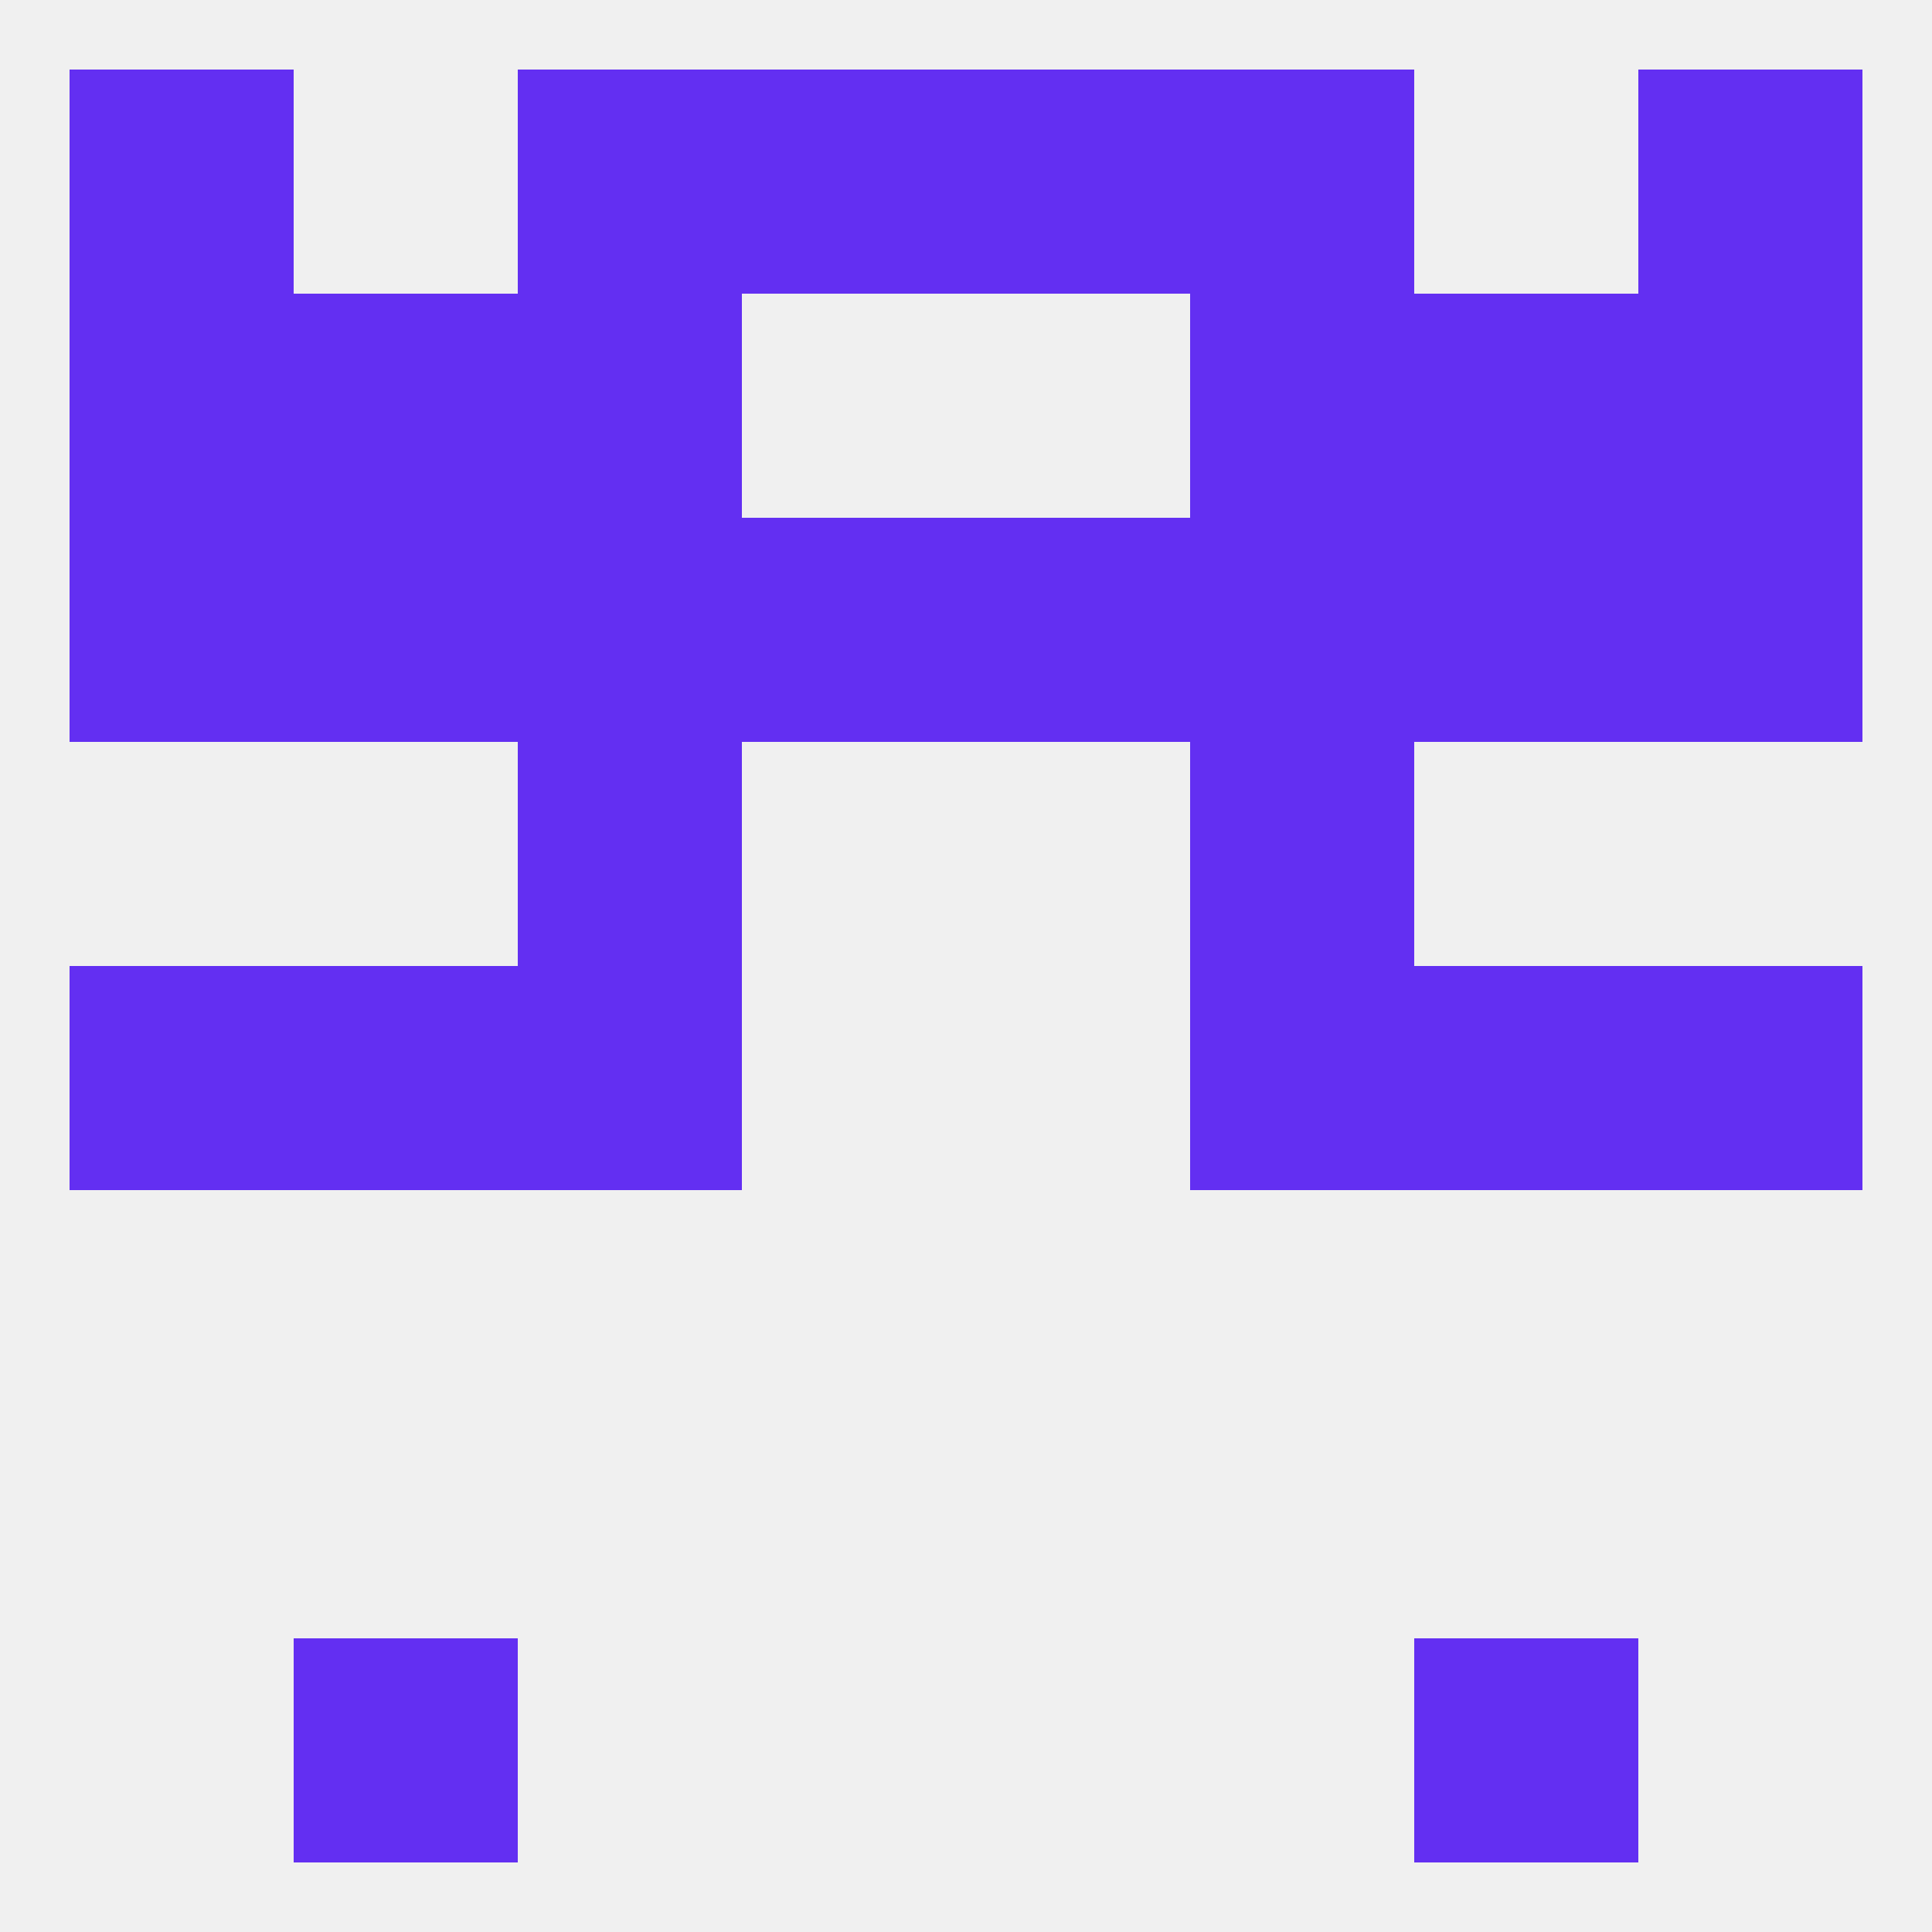
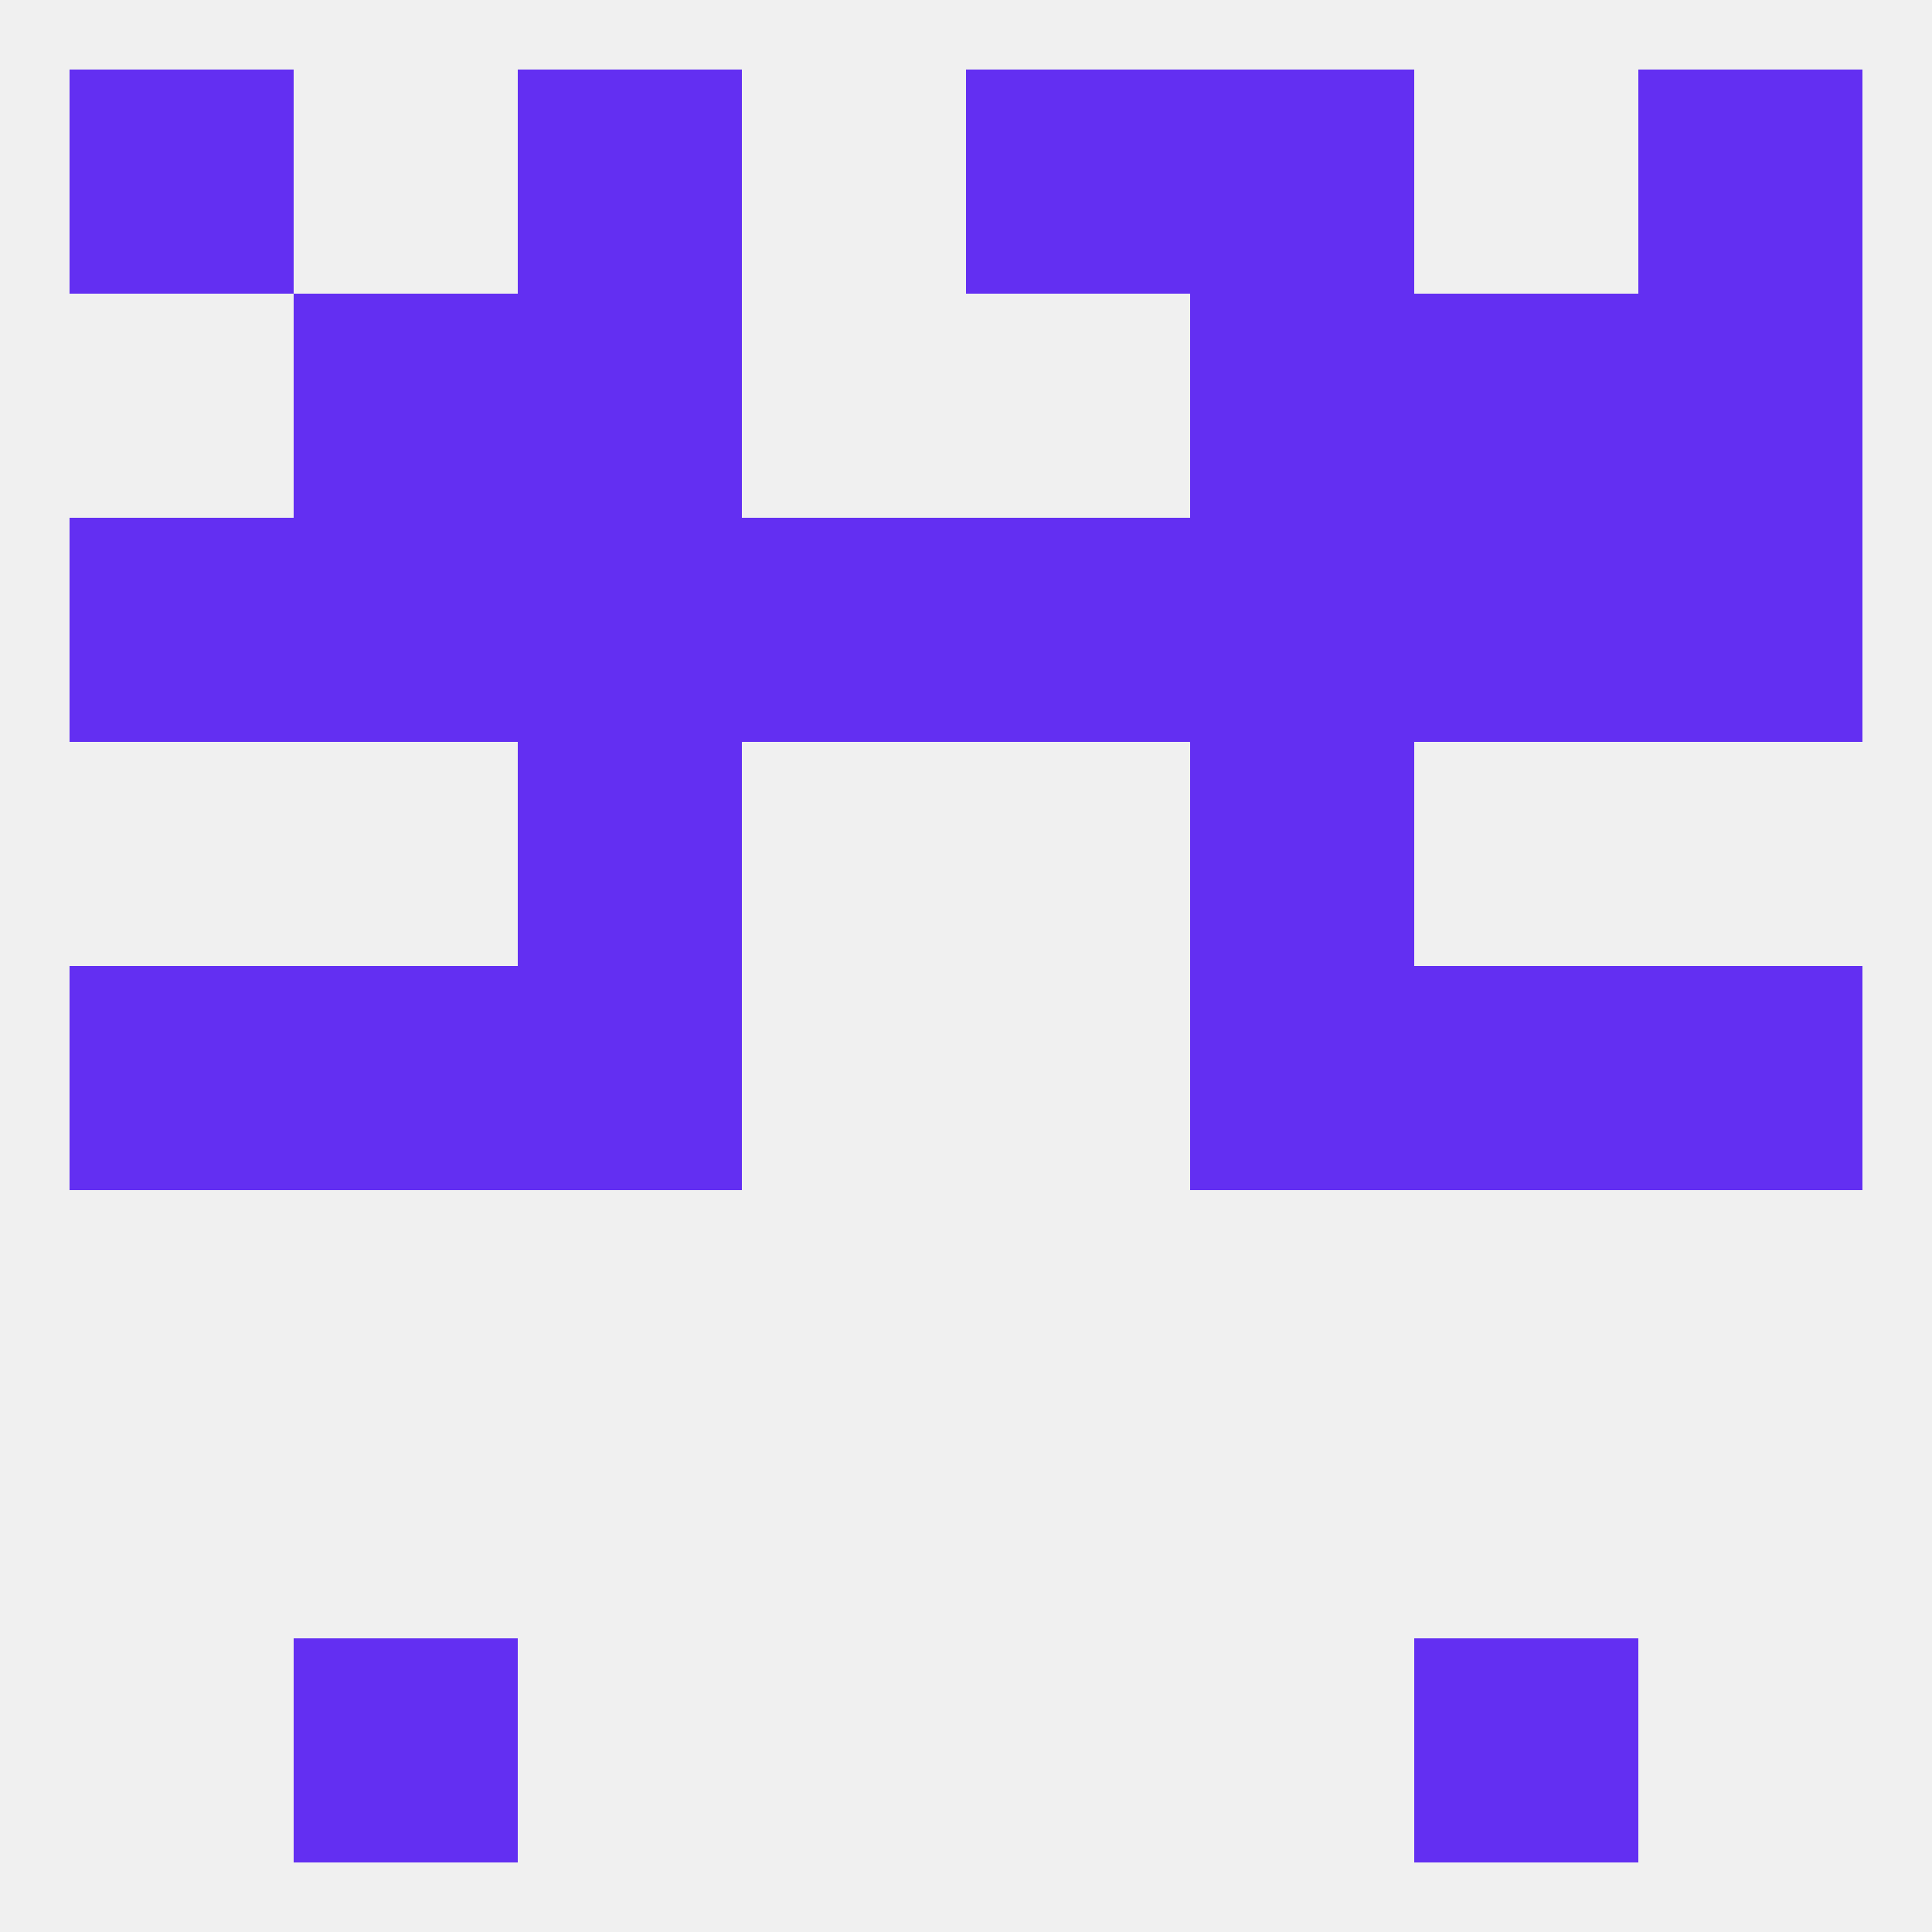
<svg xmlns="http://www.w3.org/2000/svg" version="1.1" baseprofile="full" width="250" height="250" viewBox="0 0 250 250">
  <rect width="100%" height="100%" fill="rgba(240,240,240,255)" />
  <rect x="212" y="125" width="29" height="29" fill="rgba(99,47,242,255)" />
  <rect x="67" y="125" width="29" height="29" fill="rgba(99,47,242,255)" />
  <rect x="154" y="125" width="29" height="29" fill="rgba(99,47,242,255)" />
  <rect x="38" y="125" width="29" height="29" fill="rgba(99,47,242,255)" />
  <rect x="183" y="125" width="29" height="29" fill="rgba(99,47,242,255)" />
  <rect x="9" y="125" width="29" height="29" fill="rgba(99,47,242,255)" />
  <rect x="67" y="96" width="29" height="29" fill="rgba(99,47,242,255)" />
  <rect x="154" y="96" width="29" height="29" fill="rgba(99,47,242,255)" />
  <rect x="96" y="67" width="29" height="29" fill="rgba(99,47,242,255)" />
  <rect x="9" y="67" width="29" height="29" fill="rgba(99,47,242,255)" />
  <rect x="212" y="67" width="29" height="29" fill="rgba(99,47,242,255)" />
  <rect x="125" y="67" width="29" height="29" fill="rgba(99,47,242,255)" />
  <rect x="67" y="67" width="29" height="29" fill="rgba(99,47,242,255)" />
  <rect x="154" y="67" width="29" height="29" fill="rgba(99,47,242,255)" />
  <rect x="38" y="67" width="29" height="29" fill="rgba(99,47,242,255)" />
  <rect x="183" y="67" width="29" height="29" fill="rgba(99,47,242,255)" />
  <rect x="38" y="38" width="29" height="29" fill="rgba(99,47,242,255)" />
  <rect x="183" y="38" width="29" height="29" fill="rgba(99,47,242,255)" />
-   <rect x="9" y="38" width="29" height="29" fill="rgba(99,47,242,255)" />
  <rect x="212" y="38" width="29" height="29" fill="rgba(99,47,242,255)" />
  <rect x="67" y="38" width="29" height="29" fill="rgba(99,47,242,255)" />
  <rect x="154" y="38" width="29" height="29" fill="rgba(99,47,242,255)" />
  <rect x="125" y="9" width="29" height="29" fill="rgba(99,47,242,255)" />
  <rect x="9" y="9" width="29" height="29" fill="rgba(99,47,242,255)" />
  <rect x="212" y="9" width="29" height="29" fill="rgba(99,47,242,255)" />
  <rect x="67" y="9" width="29" height="29" fill="rgba(99,47,242,255)" />
  <rect x="154" y="9" width="29" height="29" fill="rgba(99,47,242,255)" />
-   <rect x="96" y="9" width="29" height="29" fill="rgba(99,47,242,255)" />
  <rect x="38" y="212" width="29" height="29" fill="rgba(99,47,242,255)" />
  <rect x="183" y="212" width="29" height="29" fill="rgba(99,47,242,255)" />
</svg>